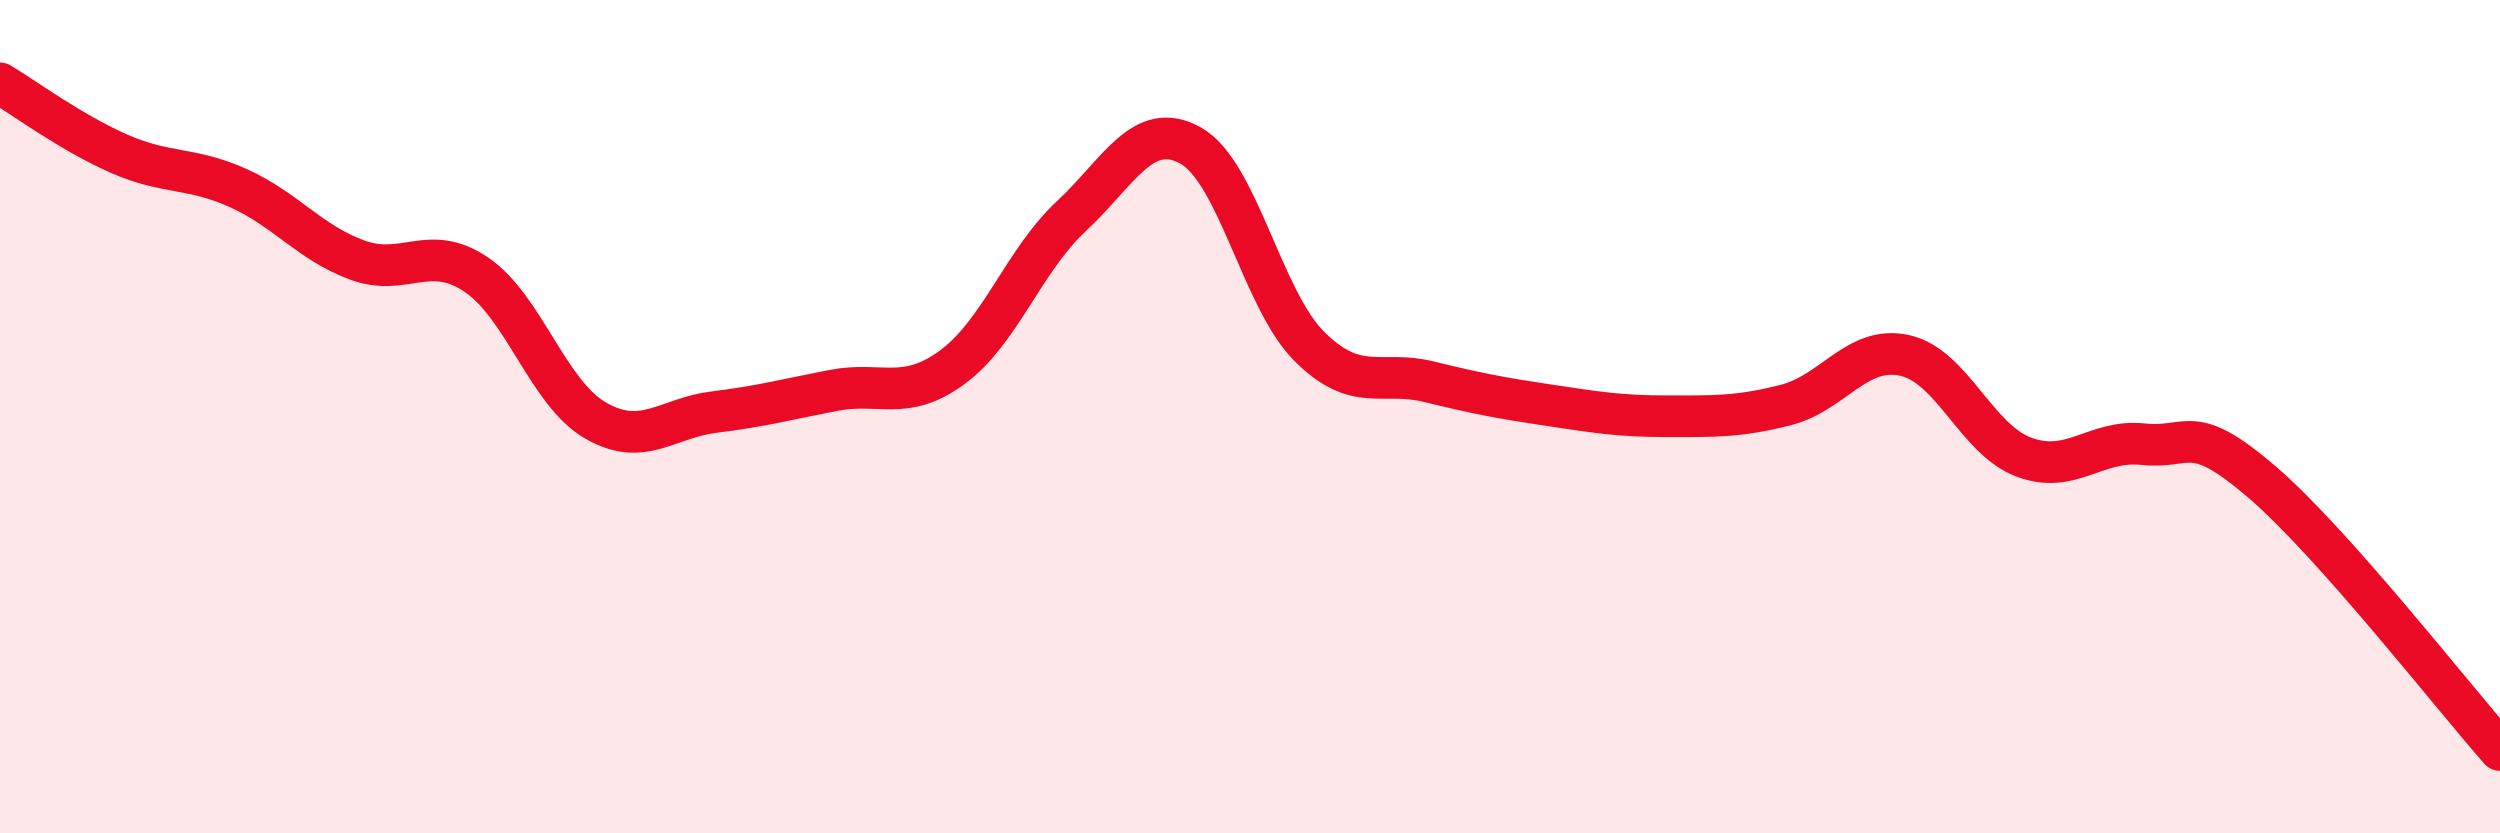
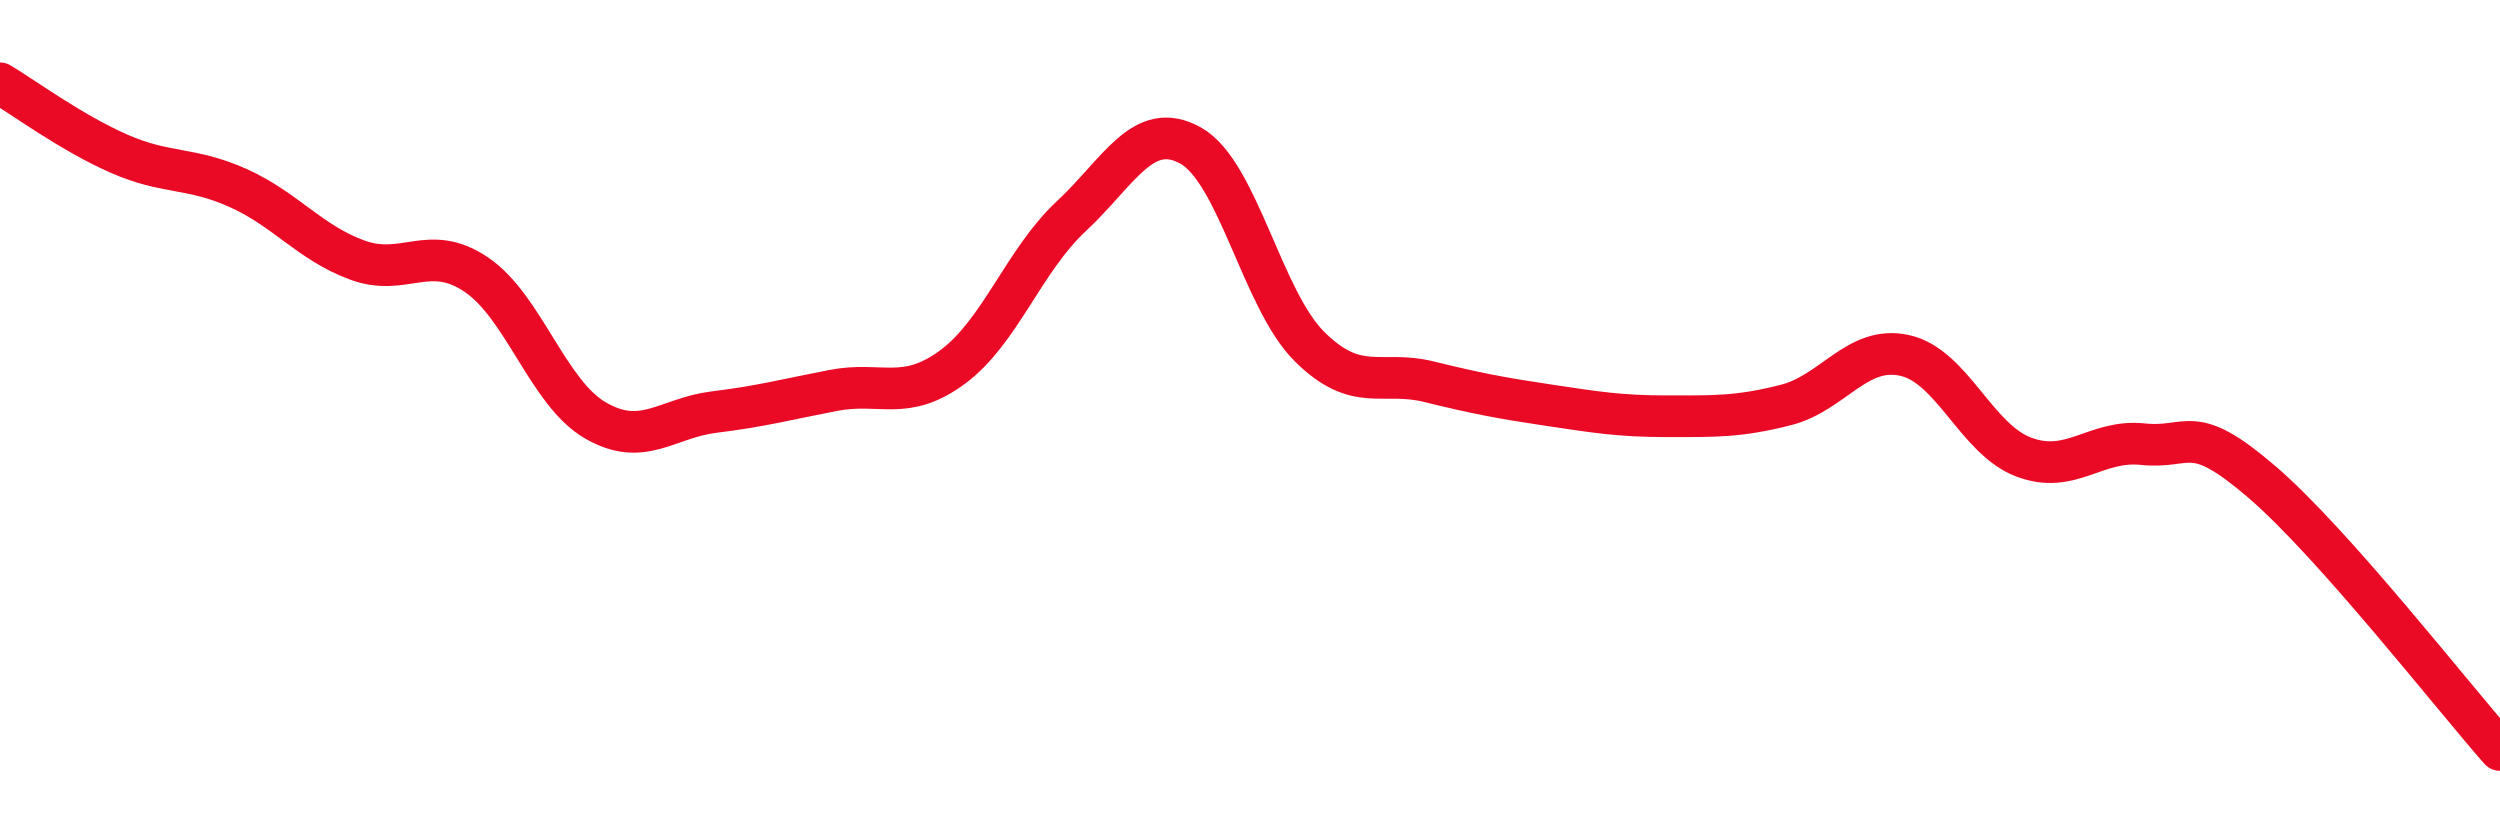
<svg xmlns="http://www.w3.org/2000/svg" width="60" height="20" viewBox="0 0 60 20">
-   <path d="M 0,2 C 0.57,2.34 1.72,3.19 2.86,3.69 C 4,4.19 4.57,4 5.71,4.51 C 6.85,5.02 7.43,5.82 8.57,6.24 C 9.71,6.66 10.29,5.82 11.43,6.59 C 12.57,7.36 13.15,9.43 14.29,10.09 C 15.43,10.75 16,10.03 17.14,9.89 C 18.28,9.75 18.86,9.59 20,9.37 C 21.14,9.15 21.72,9.65 22.86,8.81 C 24,7.97 24.57,6.25 25.71,5.19 C 26.85,4.13 27.43,2.86 28.57,3.49 C 29.71,4.12 30.29,7.19 31.43,8.32 C 32.57,9.45 33.15,8.88 34.29,9.16 C 35.43,9.44 36,9.55 37.14,9.72 C 38.28,9.89 38.86,9.99 40,9.99 C 41.14,9.99 41.72,10.01 42.86,9.72 C 44,9.43 44.57,8.28 45.71,8.53 C 46.85,8.78 47.43,10.54 48.57,10.97 C 49.71,11.4 50.29,10.54 51.43,10.66 C 52.57,10.78 52.58,10.1 54.29,11.57 C 56,13.04 58.86,16.71 60,18L60 20L0 20Z" fill="#EB0A25" opacity="0.1" stroke-linecap="round" stroke-linejoin="round" />
  <path d="M 0,2 C 0.57,2.34 1.72,3.19 2.86,3.69 C 4,4.19 4.57,4 5.71,4.51 C 6.85,5.02 7.43,5.82 8.57,6.24 C 9.71,6.66 10.29,5.82 11.43,6.59 C 12.57,7.36 13.15,9.43 14.29,10.09 C 15.43,10.75 16,10.03 17.14,9.89 C 18.28,9.75 18.86,9.59 20,9.37 C 21.14,9.15 21.72,9.65 22.86,8.81 C 24,7.97 24.57,6.25 25.71,5.19 C 26.85,4.13 27.43,2.86 28.57,3.49 C 29.71,4.12 30.29,7.19 31.43,8.32 C 32.57,9.45 33.15,8.88 34.29,9.16 C 35.43,9.44 36,9.55 37.14,9.72 C 38.28,9.89 38.86,9.99 40,9.99 C 41.14,9.99 41.72,10.01 42.86,9.72 C 44,9.43 44.57,8.28 45.71,8.53 C 46.85,8.78 47.43,10.54 48.57,10.97 C 49.71,11.4 50.29,10.54 51.43,10.66 C 52.57,10.78 52.58,10.1 54.29,11.57 C 56,13.04 58.86,16.71 60,18" stroke="#EB0A25" stroke-width="1" fill="none" stroke-linecap="round" stroke-linejoin="round" />
</svg>